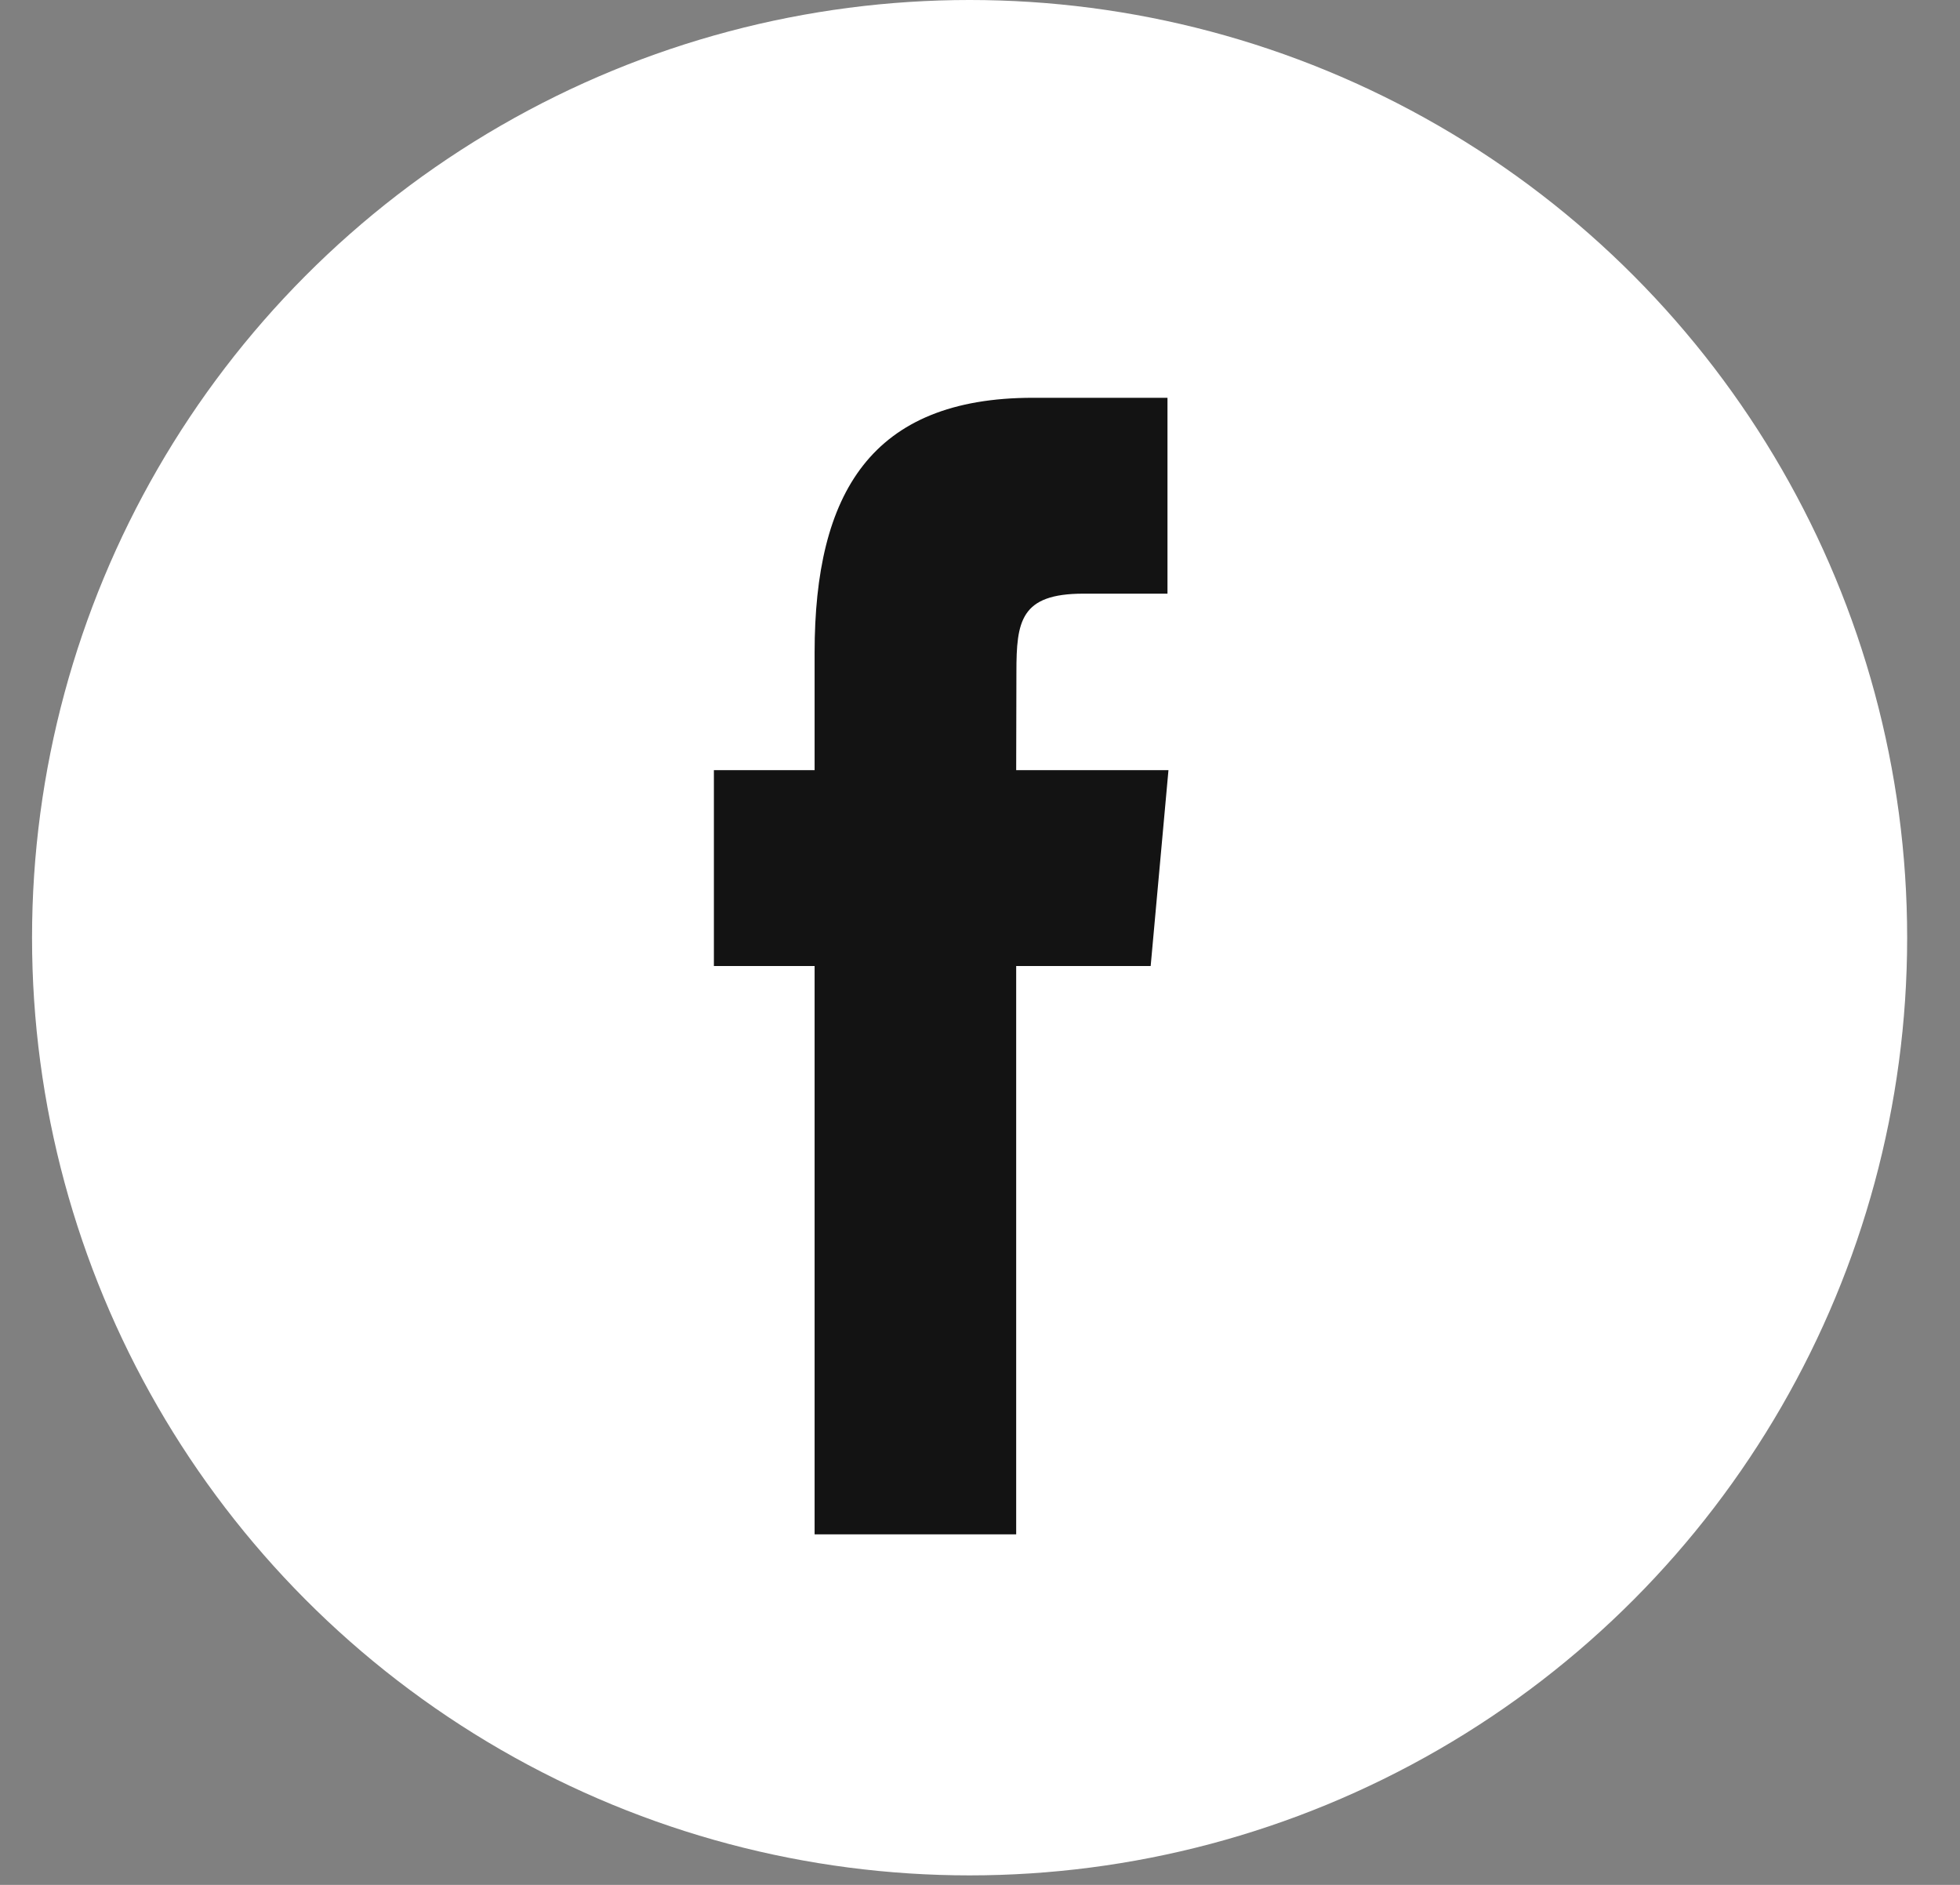
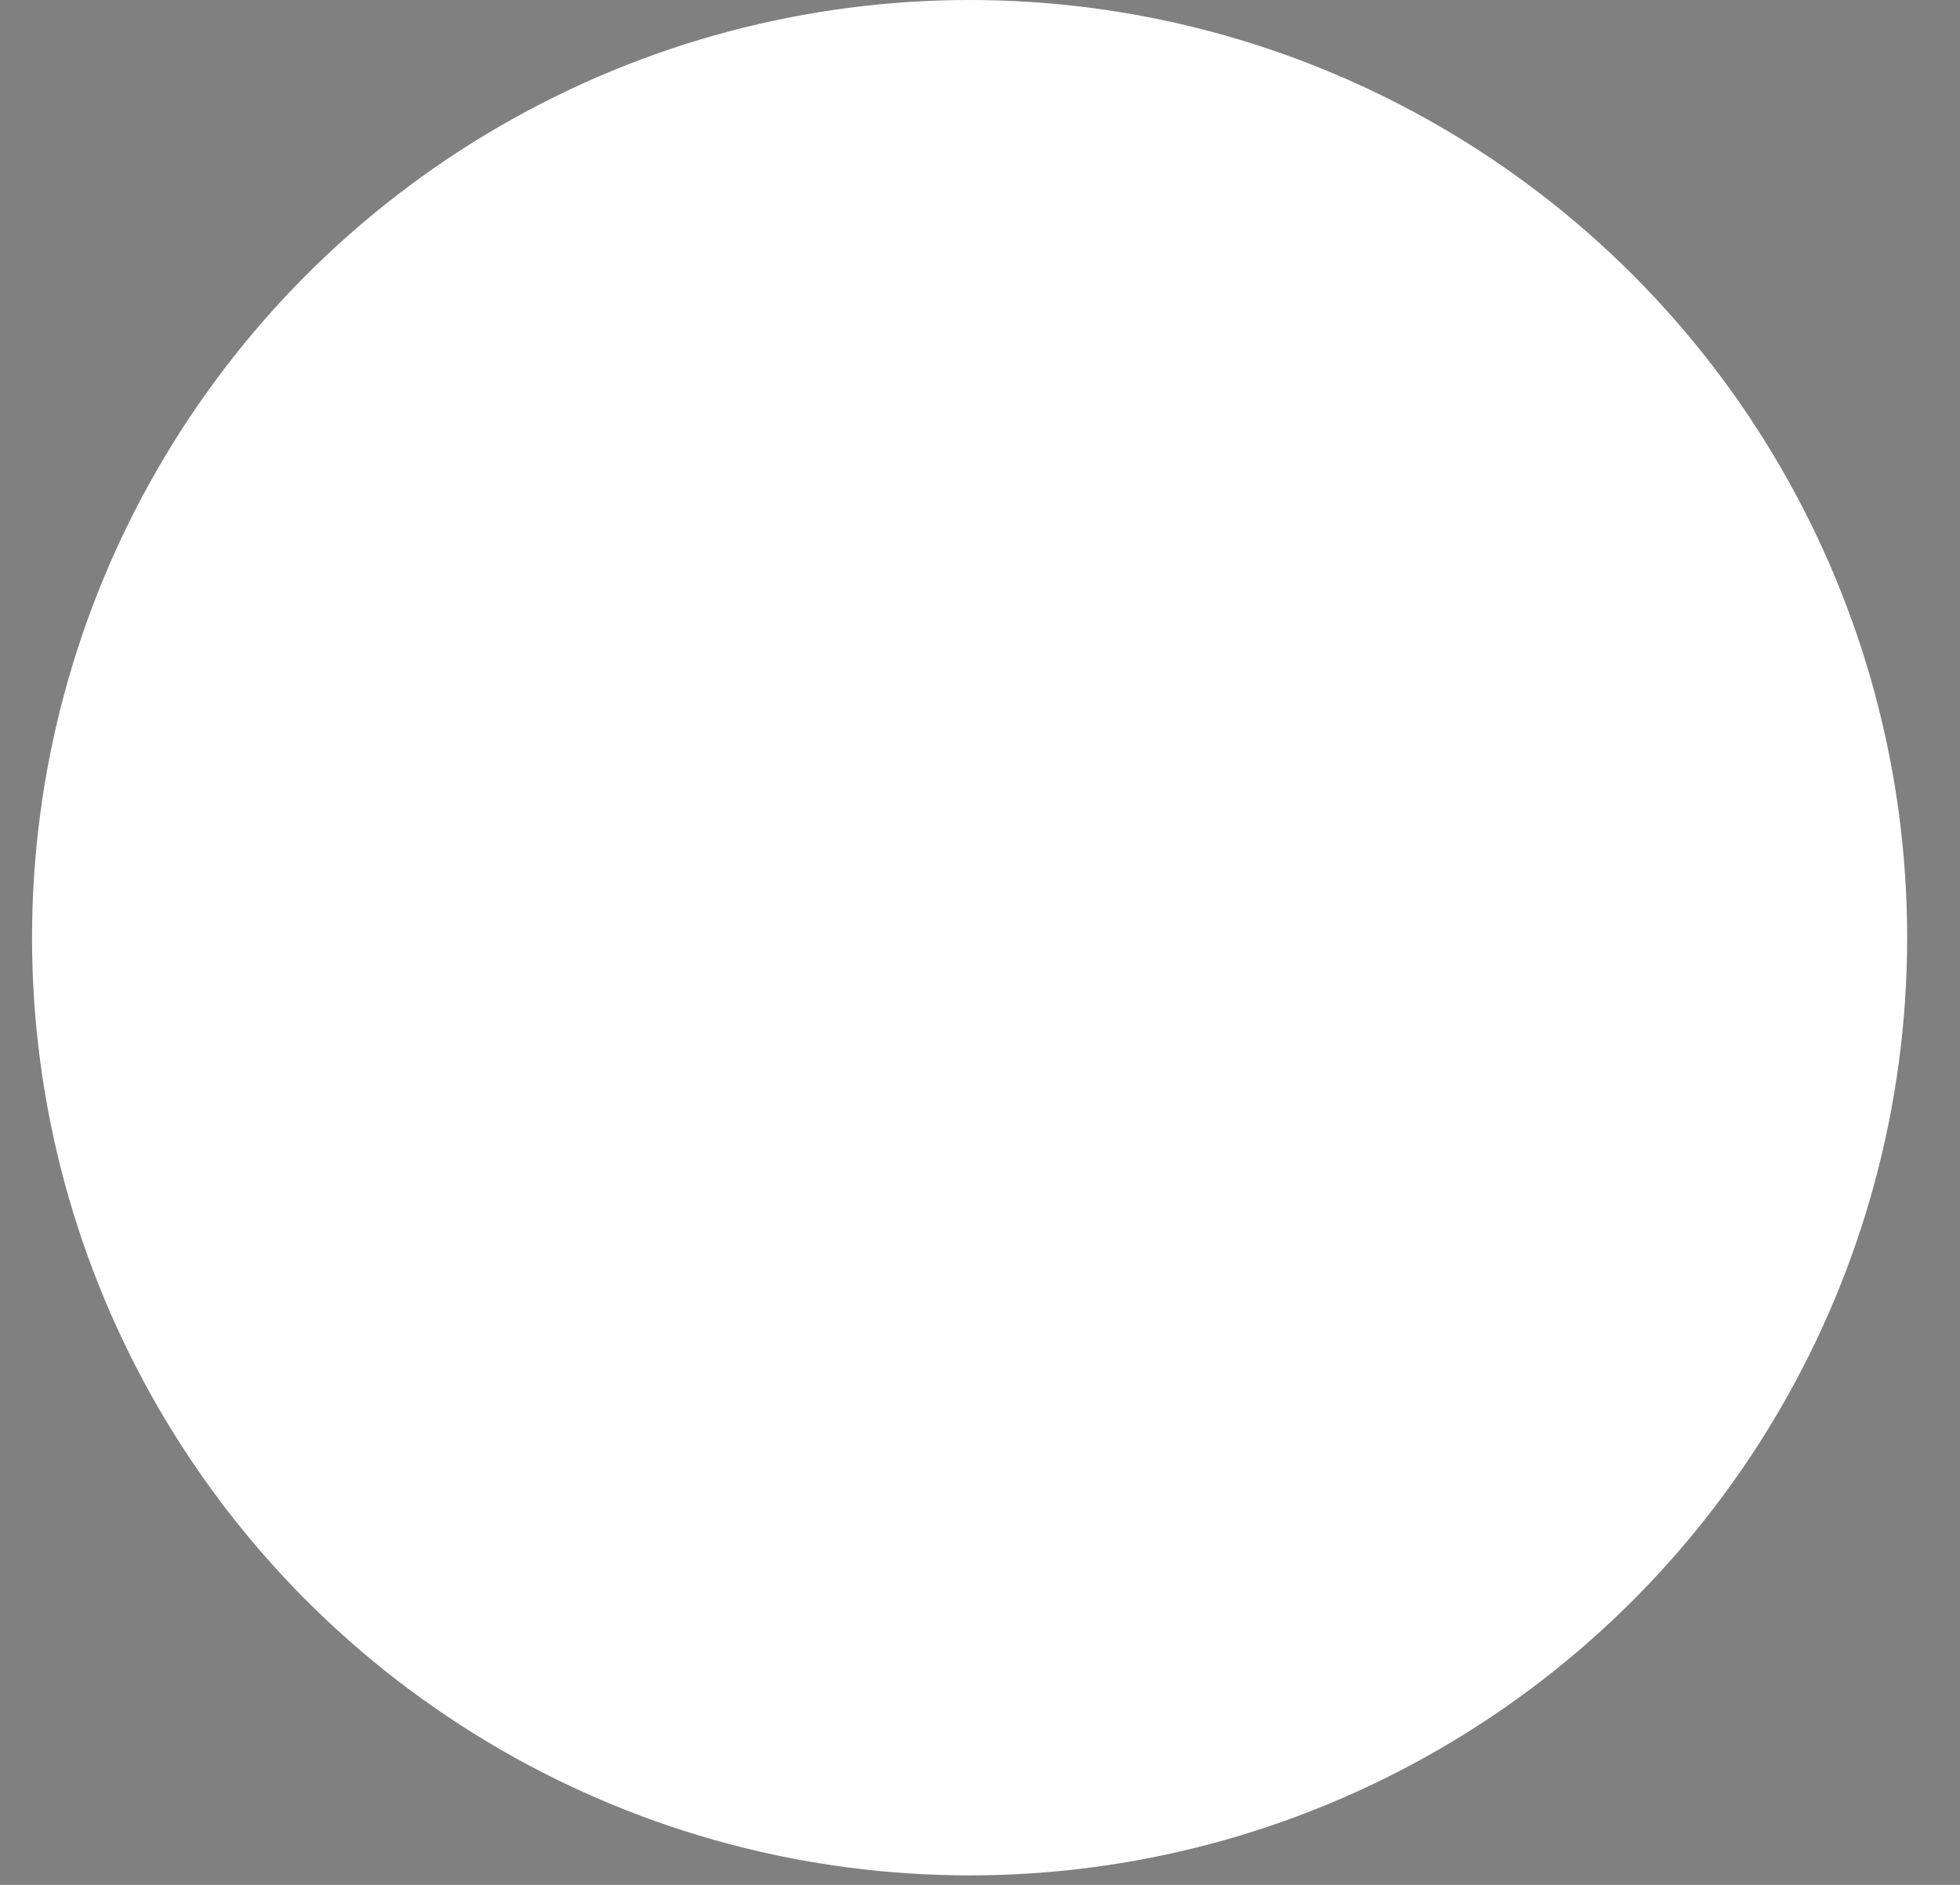
<svg xmlns="http://www.w3.org/2000/svg" width="26" height="25" viewBox="0 0 26 25" fill="none">
  <rect x="0" y="0" width="26" height="25" fill="#808080" stroke="none" />
  <circle cx="12.862" cy="12.437" r="12.437" fill="white" />
-   <path d="M13.48 20.351V12.813H15.264L15.5 10.215H13.48L13.483 8.915C13.483 8.237 13.538 7.874 14.372 7.874H15.487V5.276H13.703C11.56 5.276 10.806 6.537 10.806 8.656V10.215H9.47V12.813H10.806V20.351H13.48Z" fill="#131313" />
</svg>